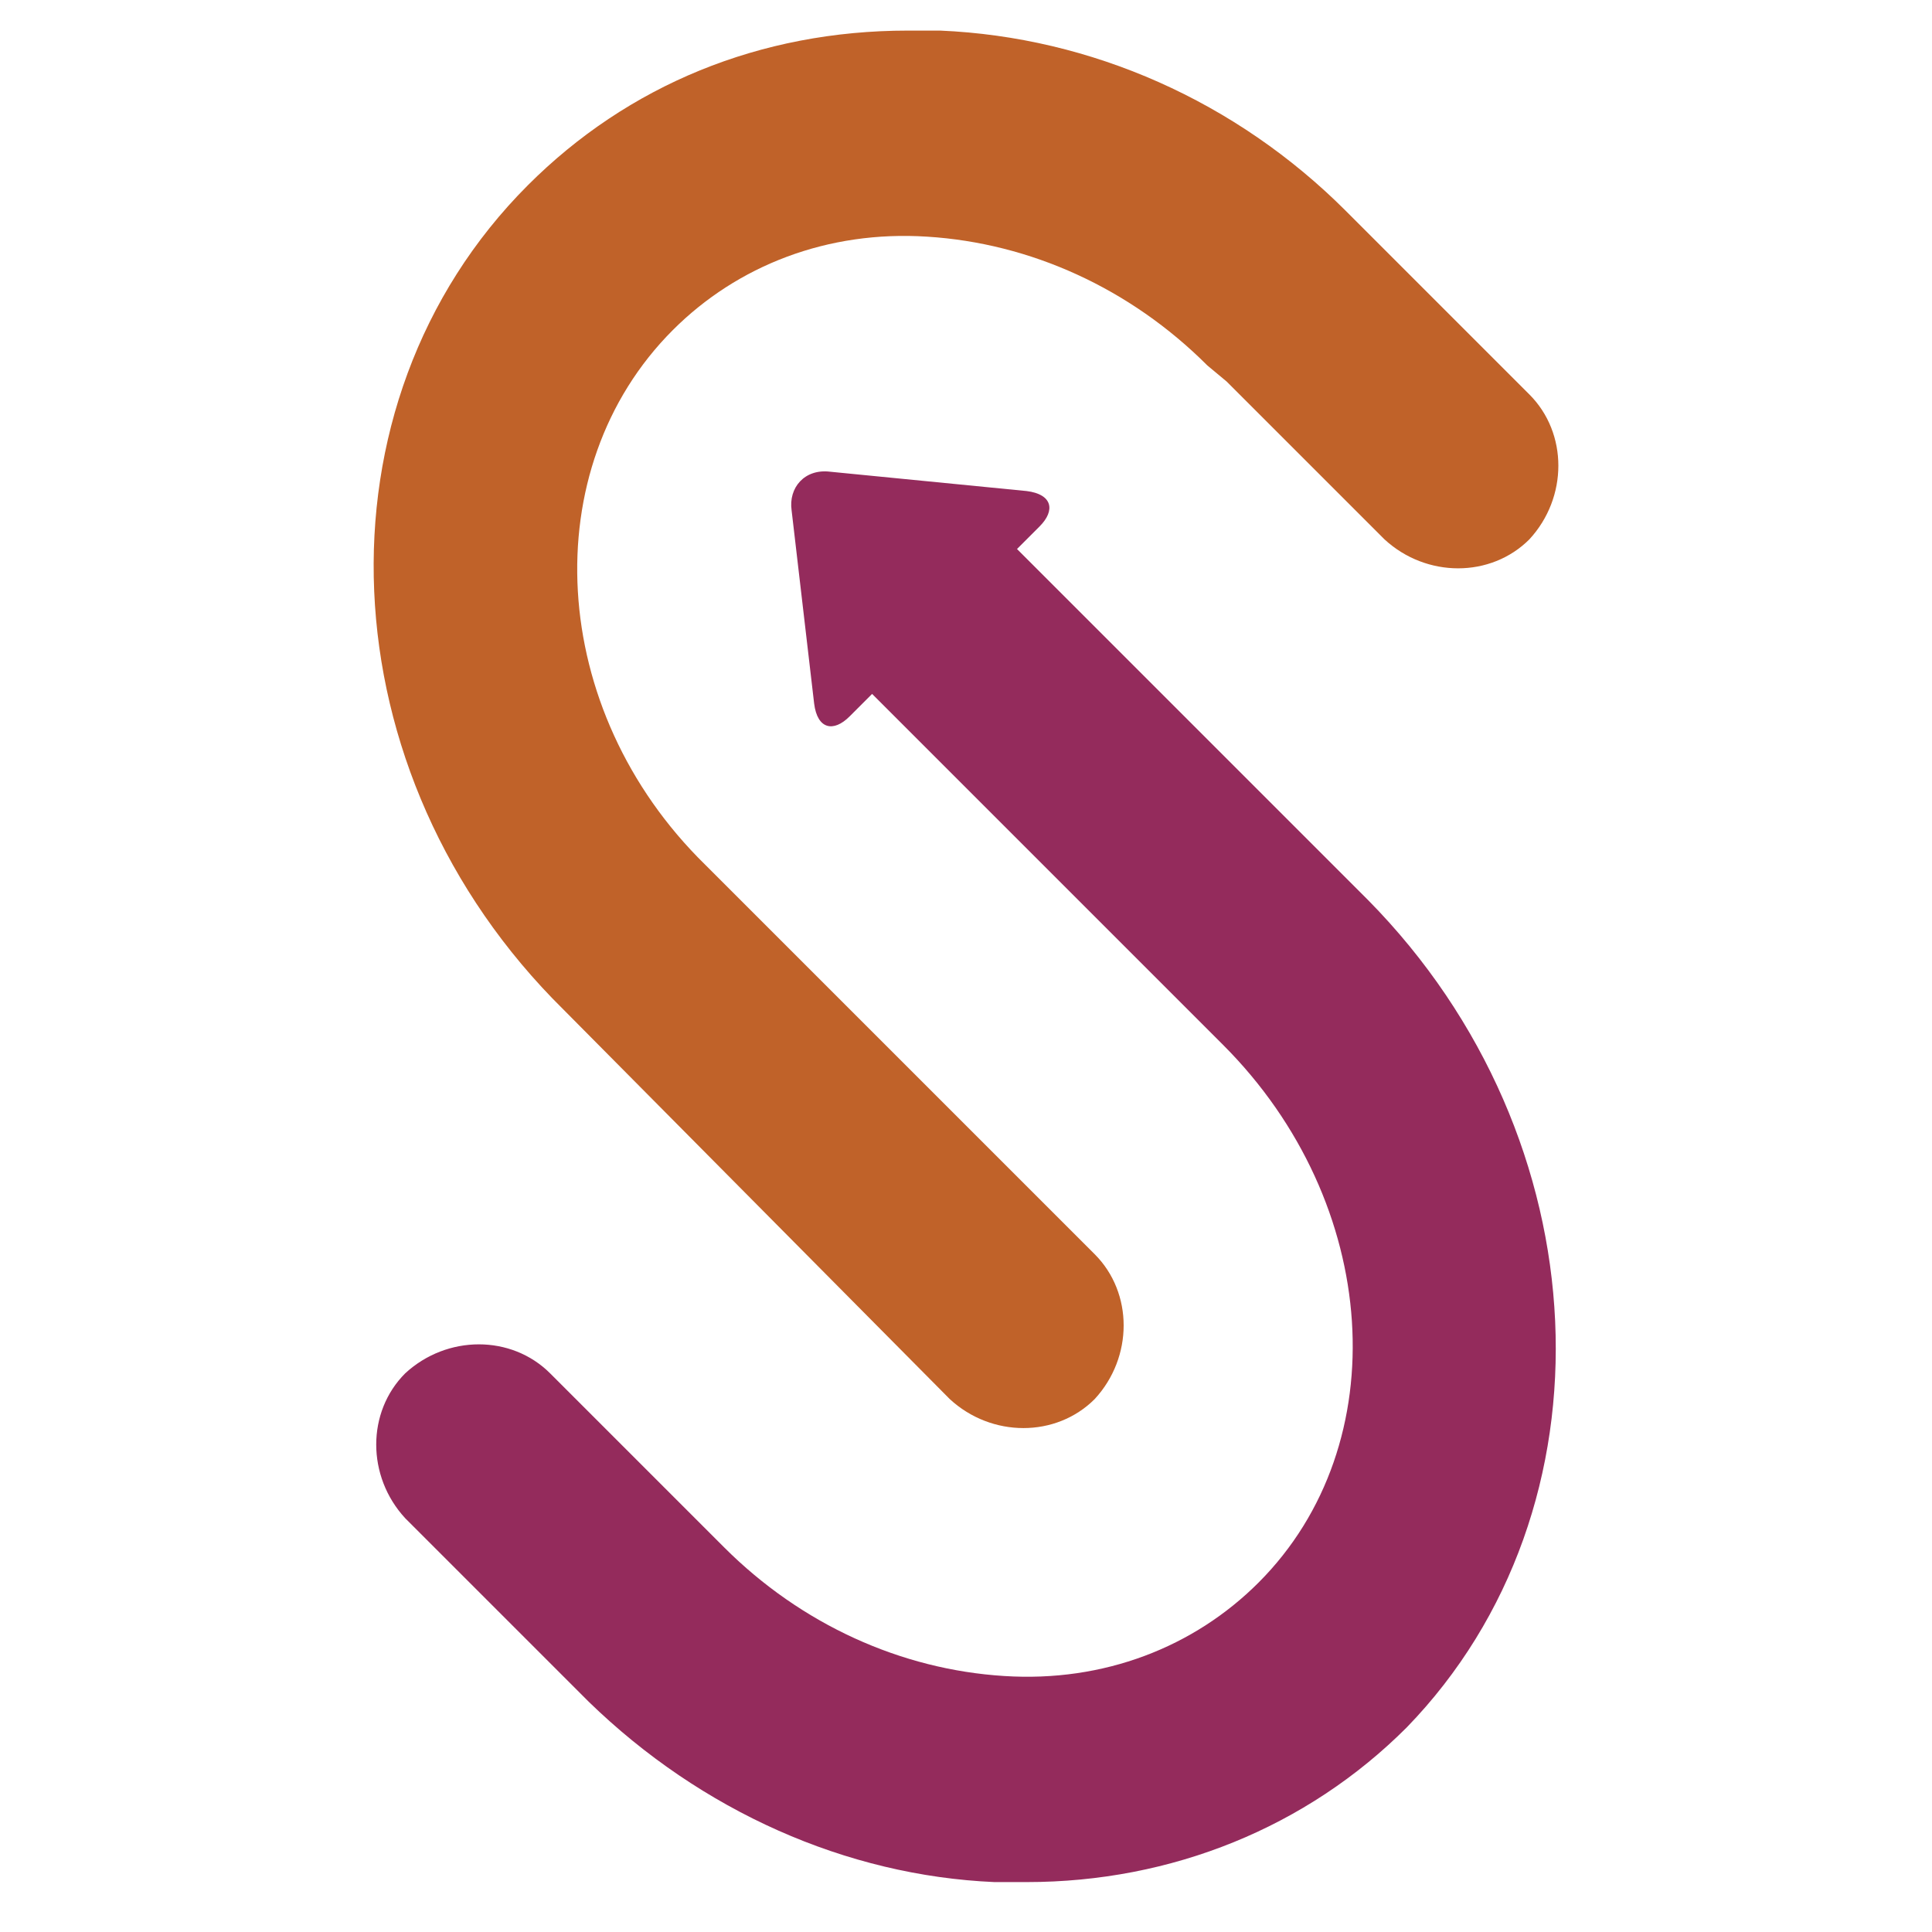
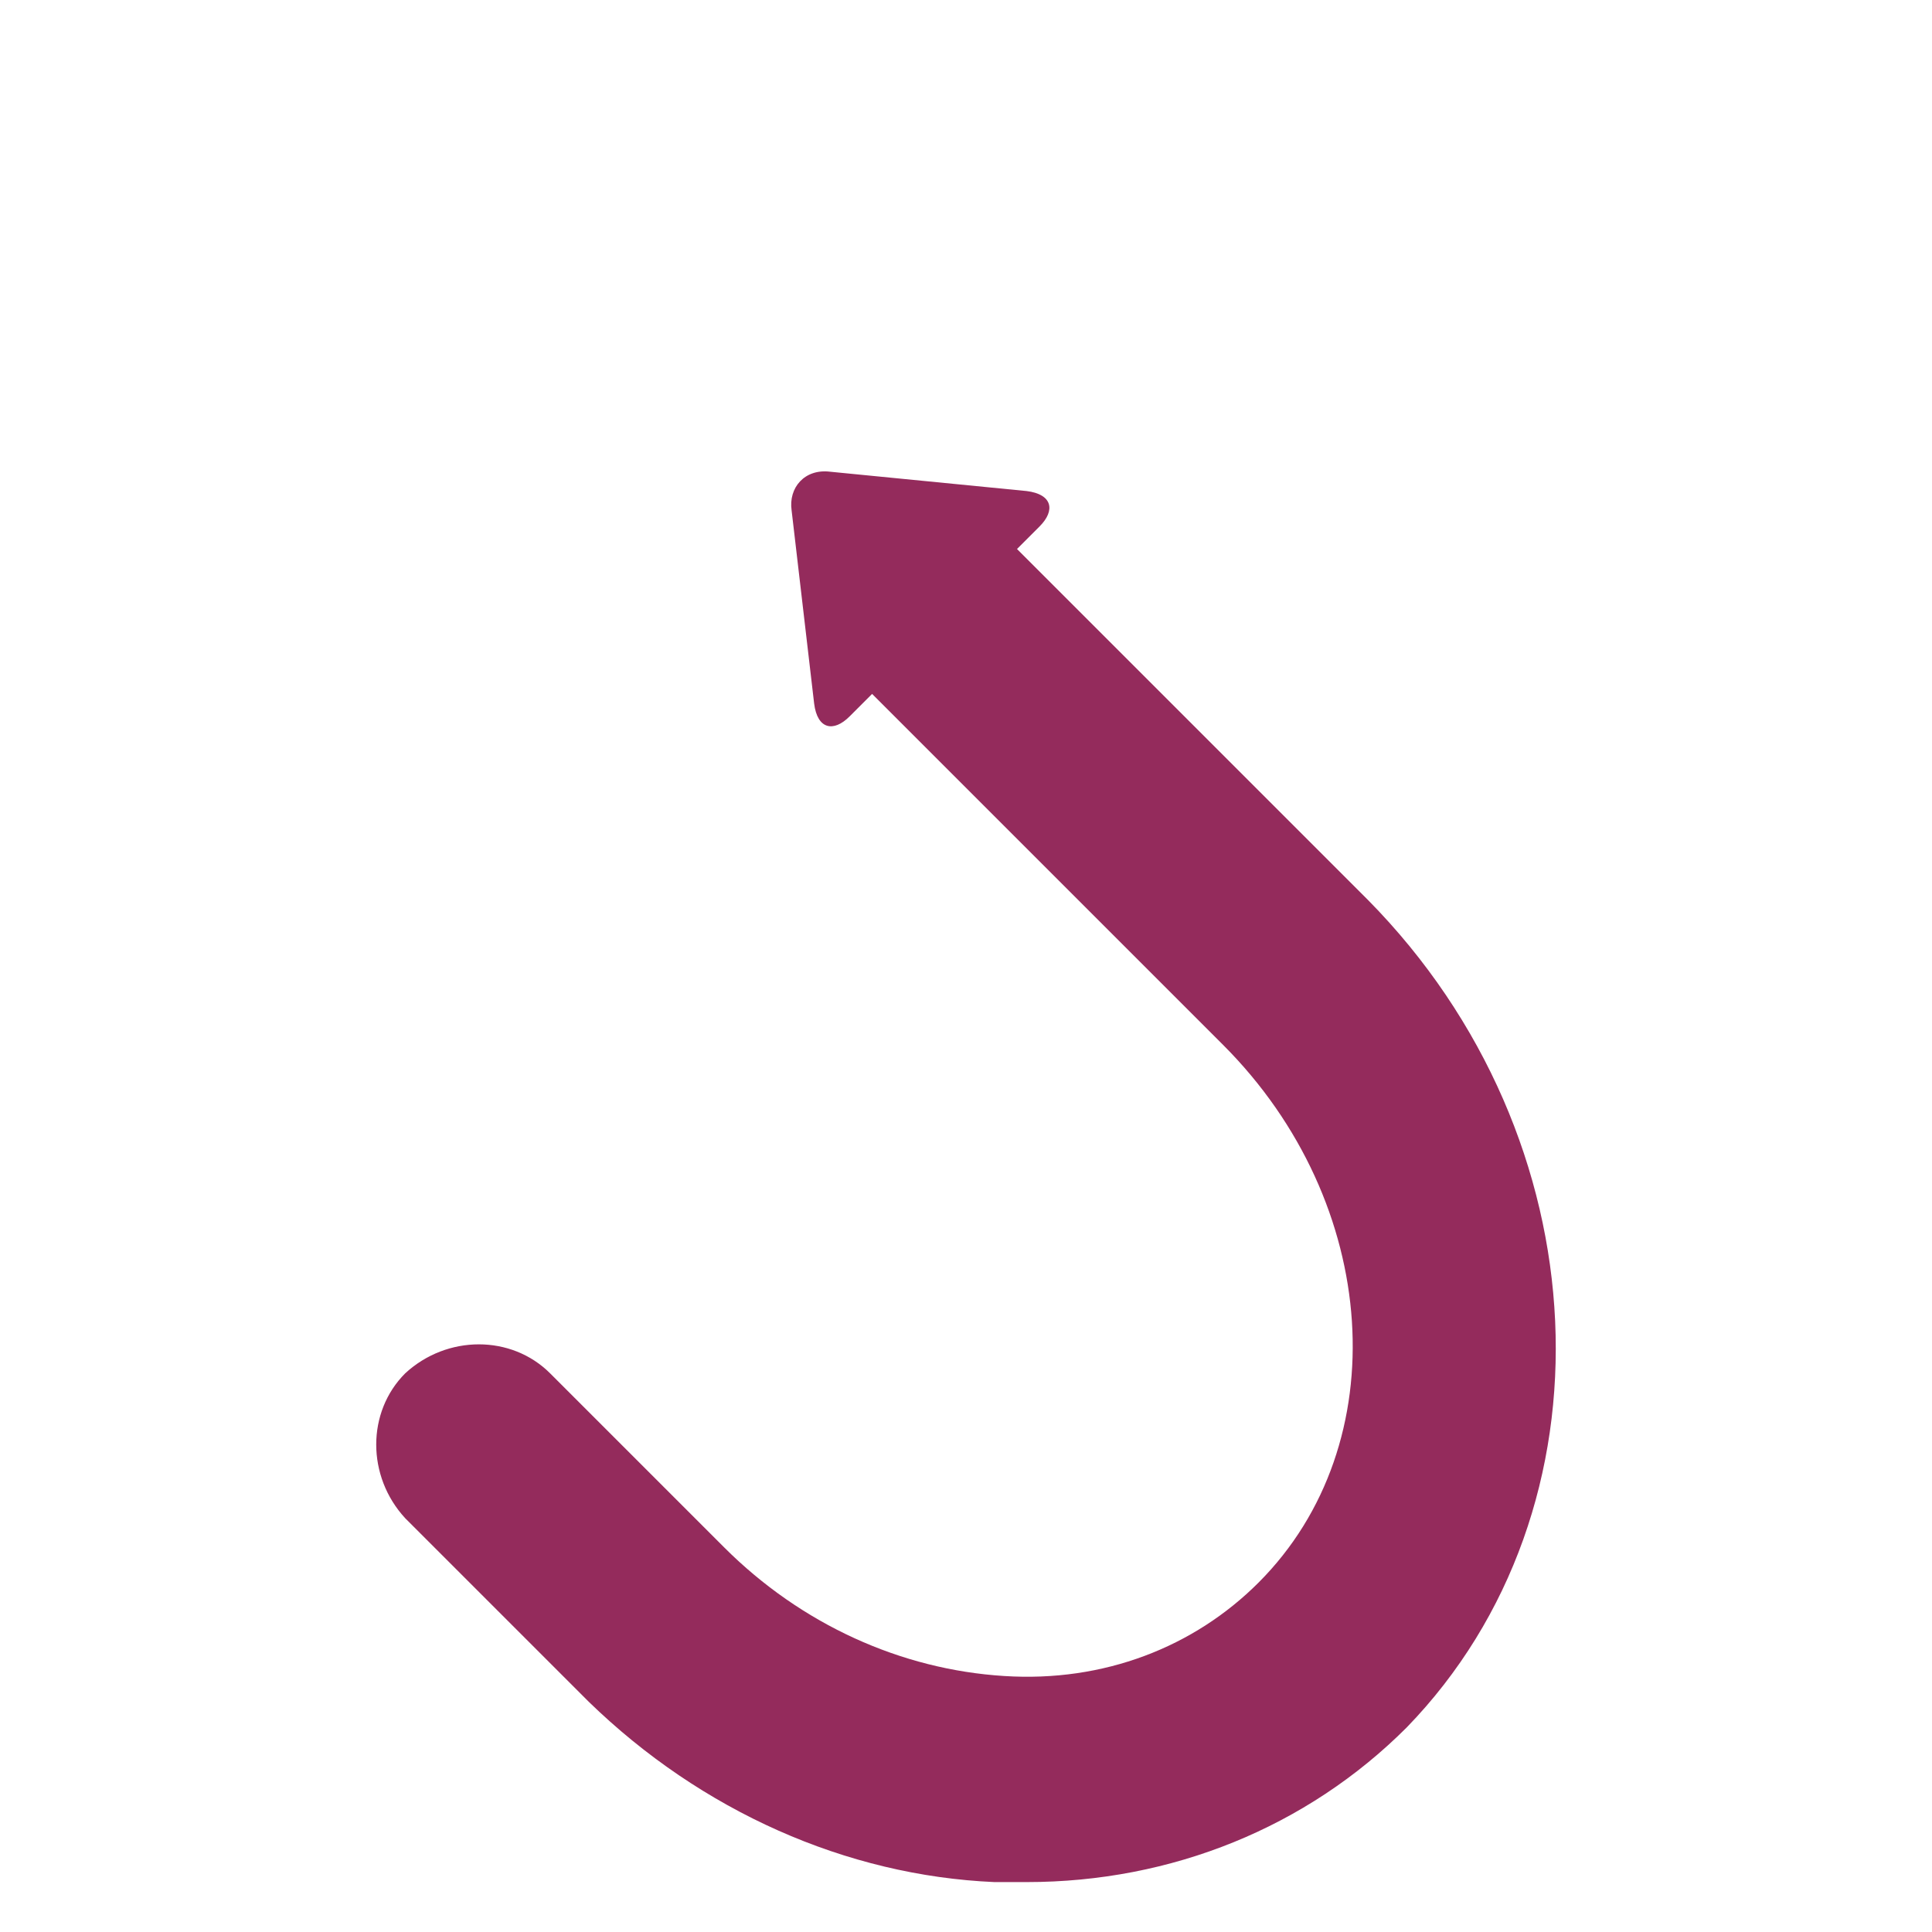
<svg xmlns="http://www.w3.org/2000/svg" width="100%" height="100%" viewBox="0 0 60 60" version="1.1" xml:space="preserve" style="fill-rule:evenodd;clip-rule:evenodd;stroke-linejoin:round;stroke-miterlimit:2;">
-   <path d="M37.496,11.35c-2.4,-2.4 -5.5,-3.8 -8.7,-4c-3.1,-0.2 -5.9,0.9 -7.9,2.9c-4.3,4.3 -3.9,11.8 1,16.6l12.1,12.1c1.2,1.2 1.2,3.2 -0,4.5c-1.2,1.2 -3.2,1.2 -4.5,0l-12,-12.1c-7.4,-7.3 -7.9,-18.8 -1.1,-25.6c3.1,-3.1 7.2,-4.8 11.8,-4.8l1,-0c4.7,0.2 9.2,2.2 12.6,5.6l5.7,5.7c1.2,1.2 1.2,3.2 -0,4.5c-1.2,1.2 -3.2,1.2 -4.5,0l-4.9,-4.9l-0.6,-0.5Z" style="fill:#c06229;fill-rule:nonzero;" />
  <path d="M42.484,27.95l-10.9,-10.9l0.7,-0.7c0.5,-0.5 0.4,-1 -0.4,-1.1l-6.1,-0.6c-0.8,-0.1 -1.3,0.5 -1.2,1.2l0.7,6c0.1,0.8 0.6,0.9 1.1,0.4l0.7,-0.7l10.9,10.9c4.9,4.9 5.4,12.4 1.1,16.7c-2,2 -4.8,3.1 -7.9,2.9c-3.2,-0.2 -6.3,-1.6 -8.7,-4l-5.4,-5.4c-1.2,-1.2 -3.2,-1.2 -4.5,0c-1.2,1.2 -1.2,3.2 0,4.5l5.7,5.7c3.5,3.4 8,5.4 12.6,5.6l1,0c4.5,0 8.7,-1.7 11.8,-4.8c6.6,-6.8 6.1,-18.3 -1.2,-25.7" style="fill:#942b5c;fill-rule:nonzero;" />
</svg>